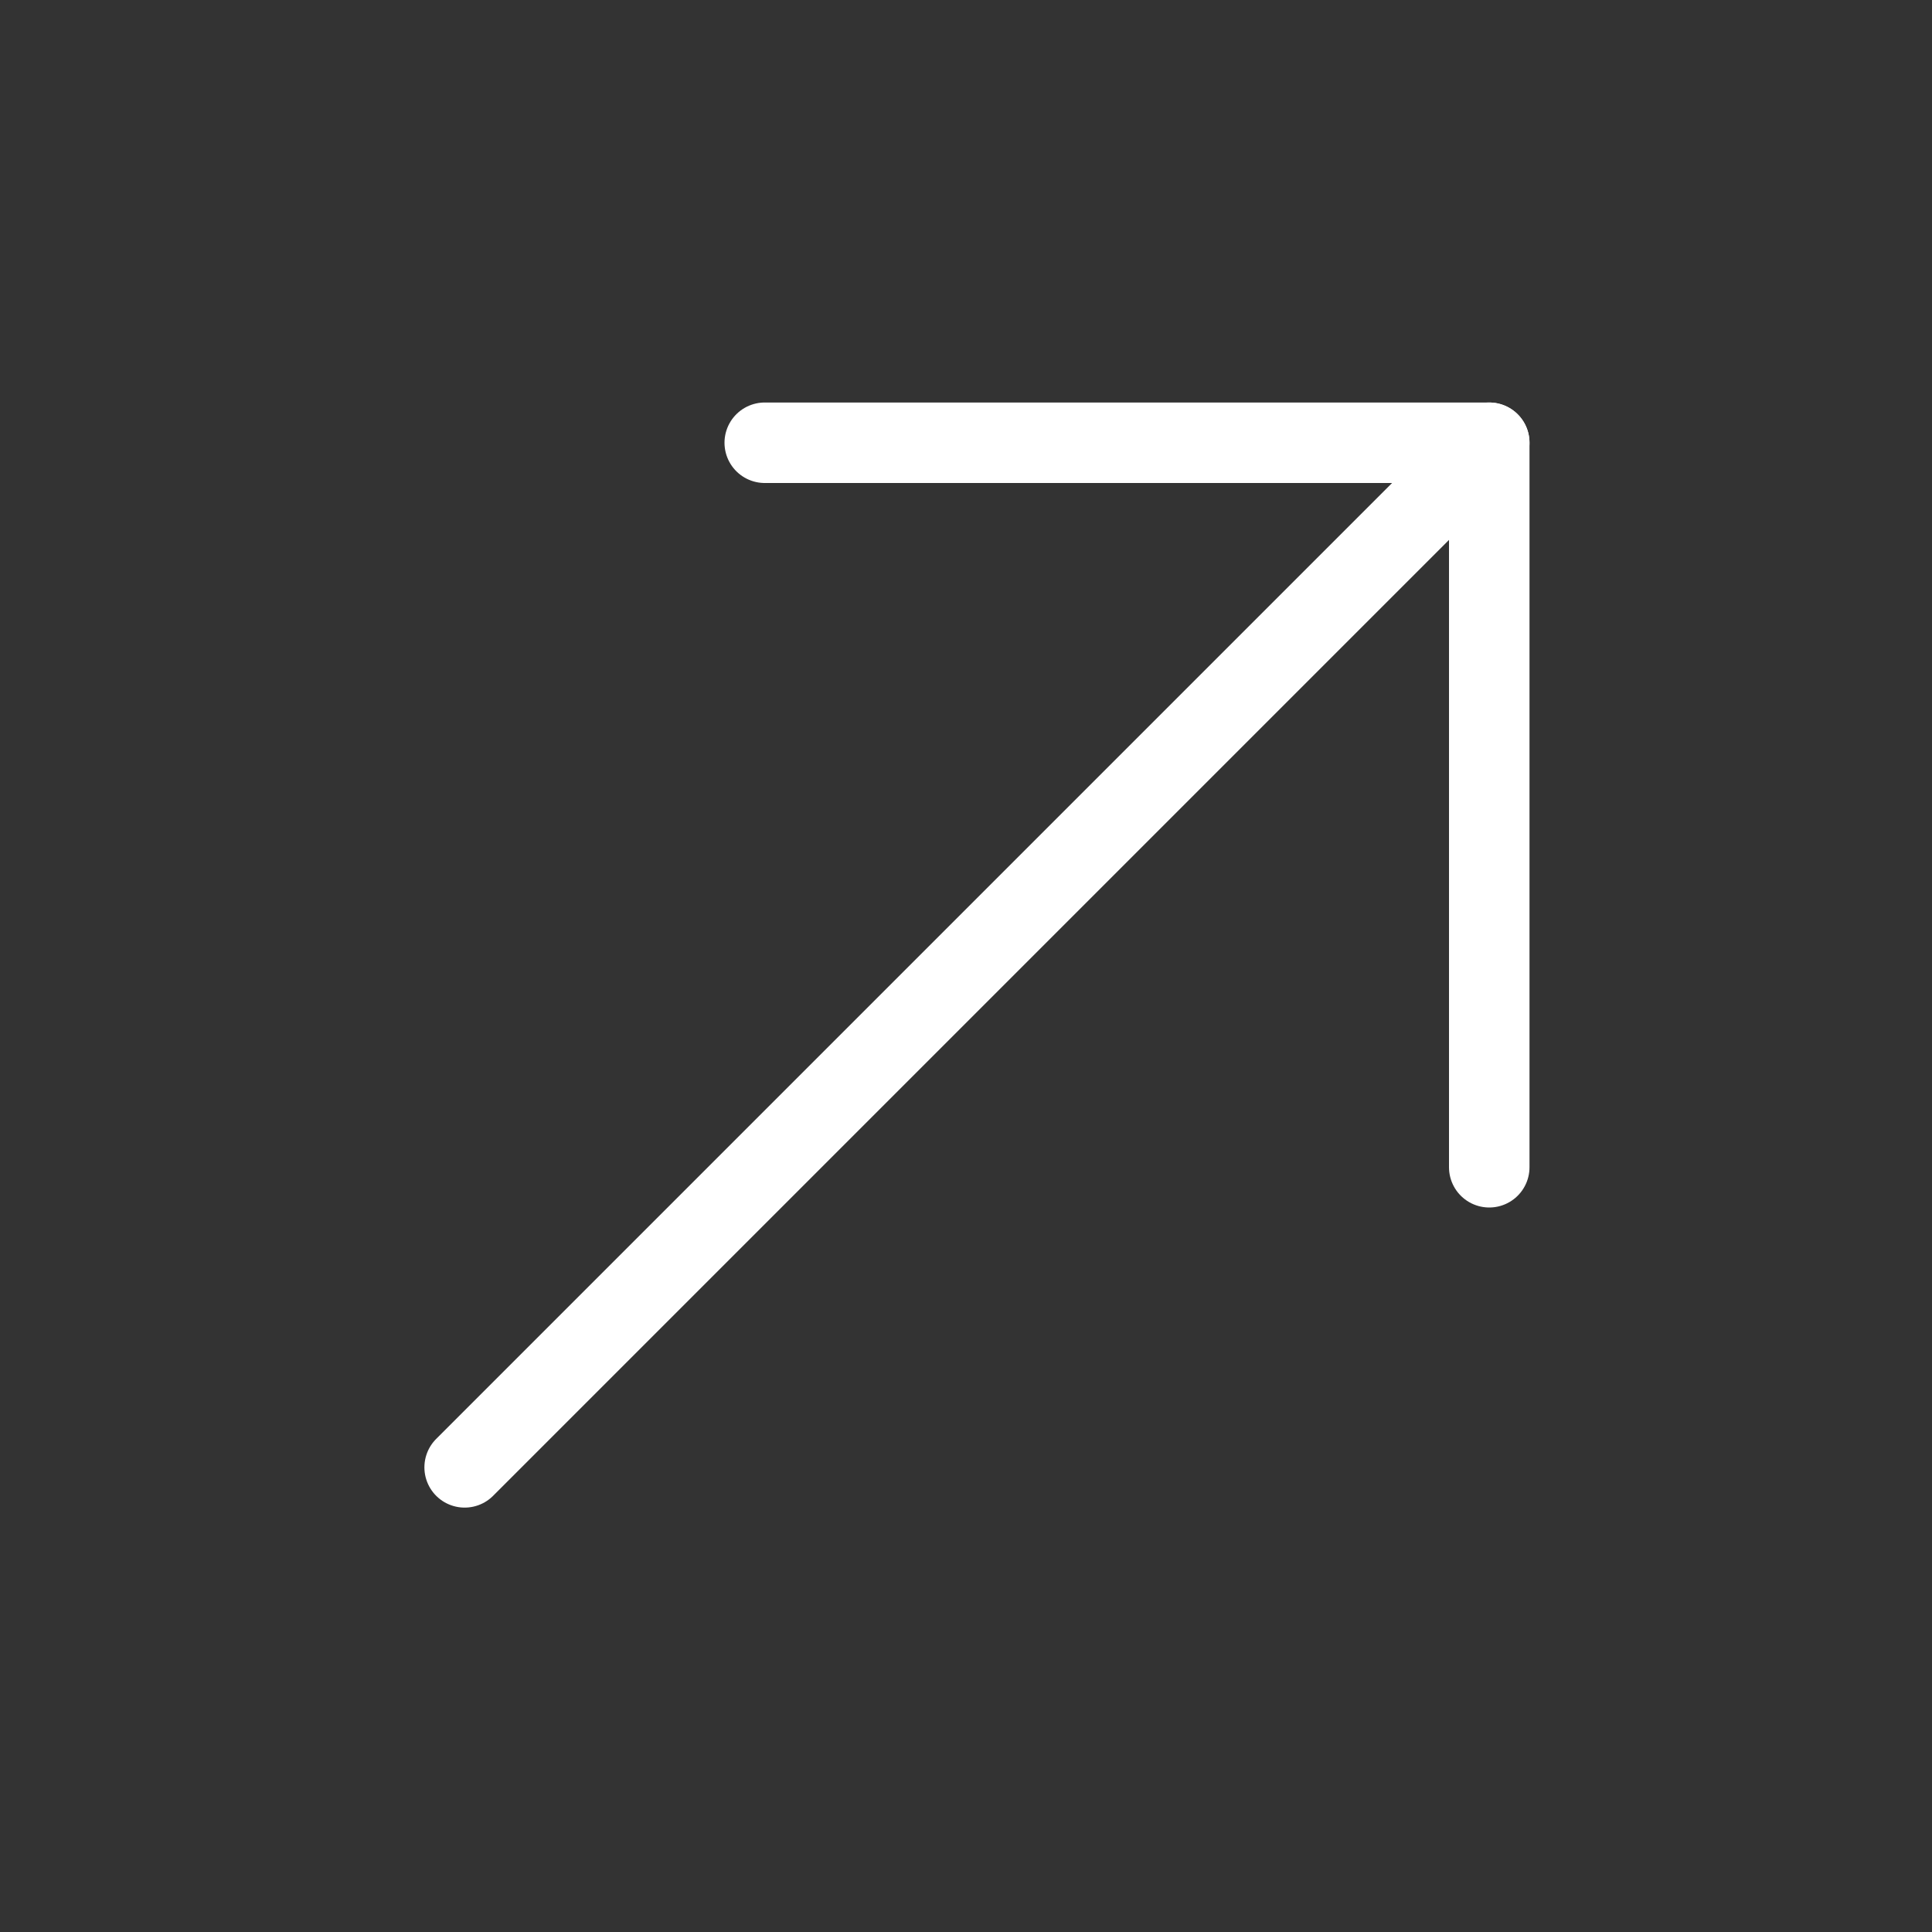
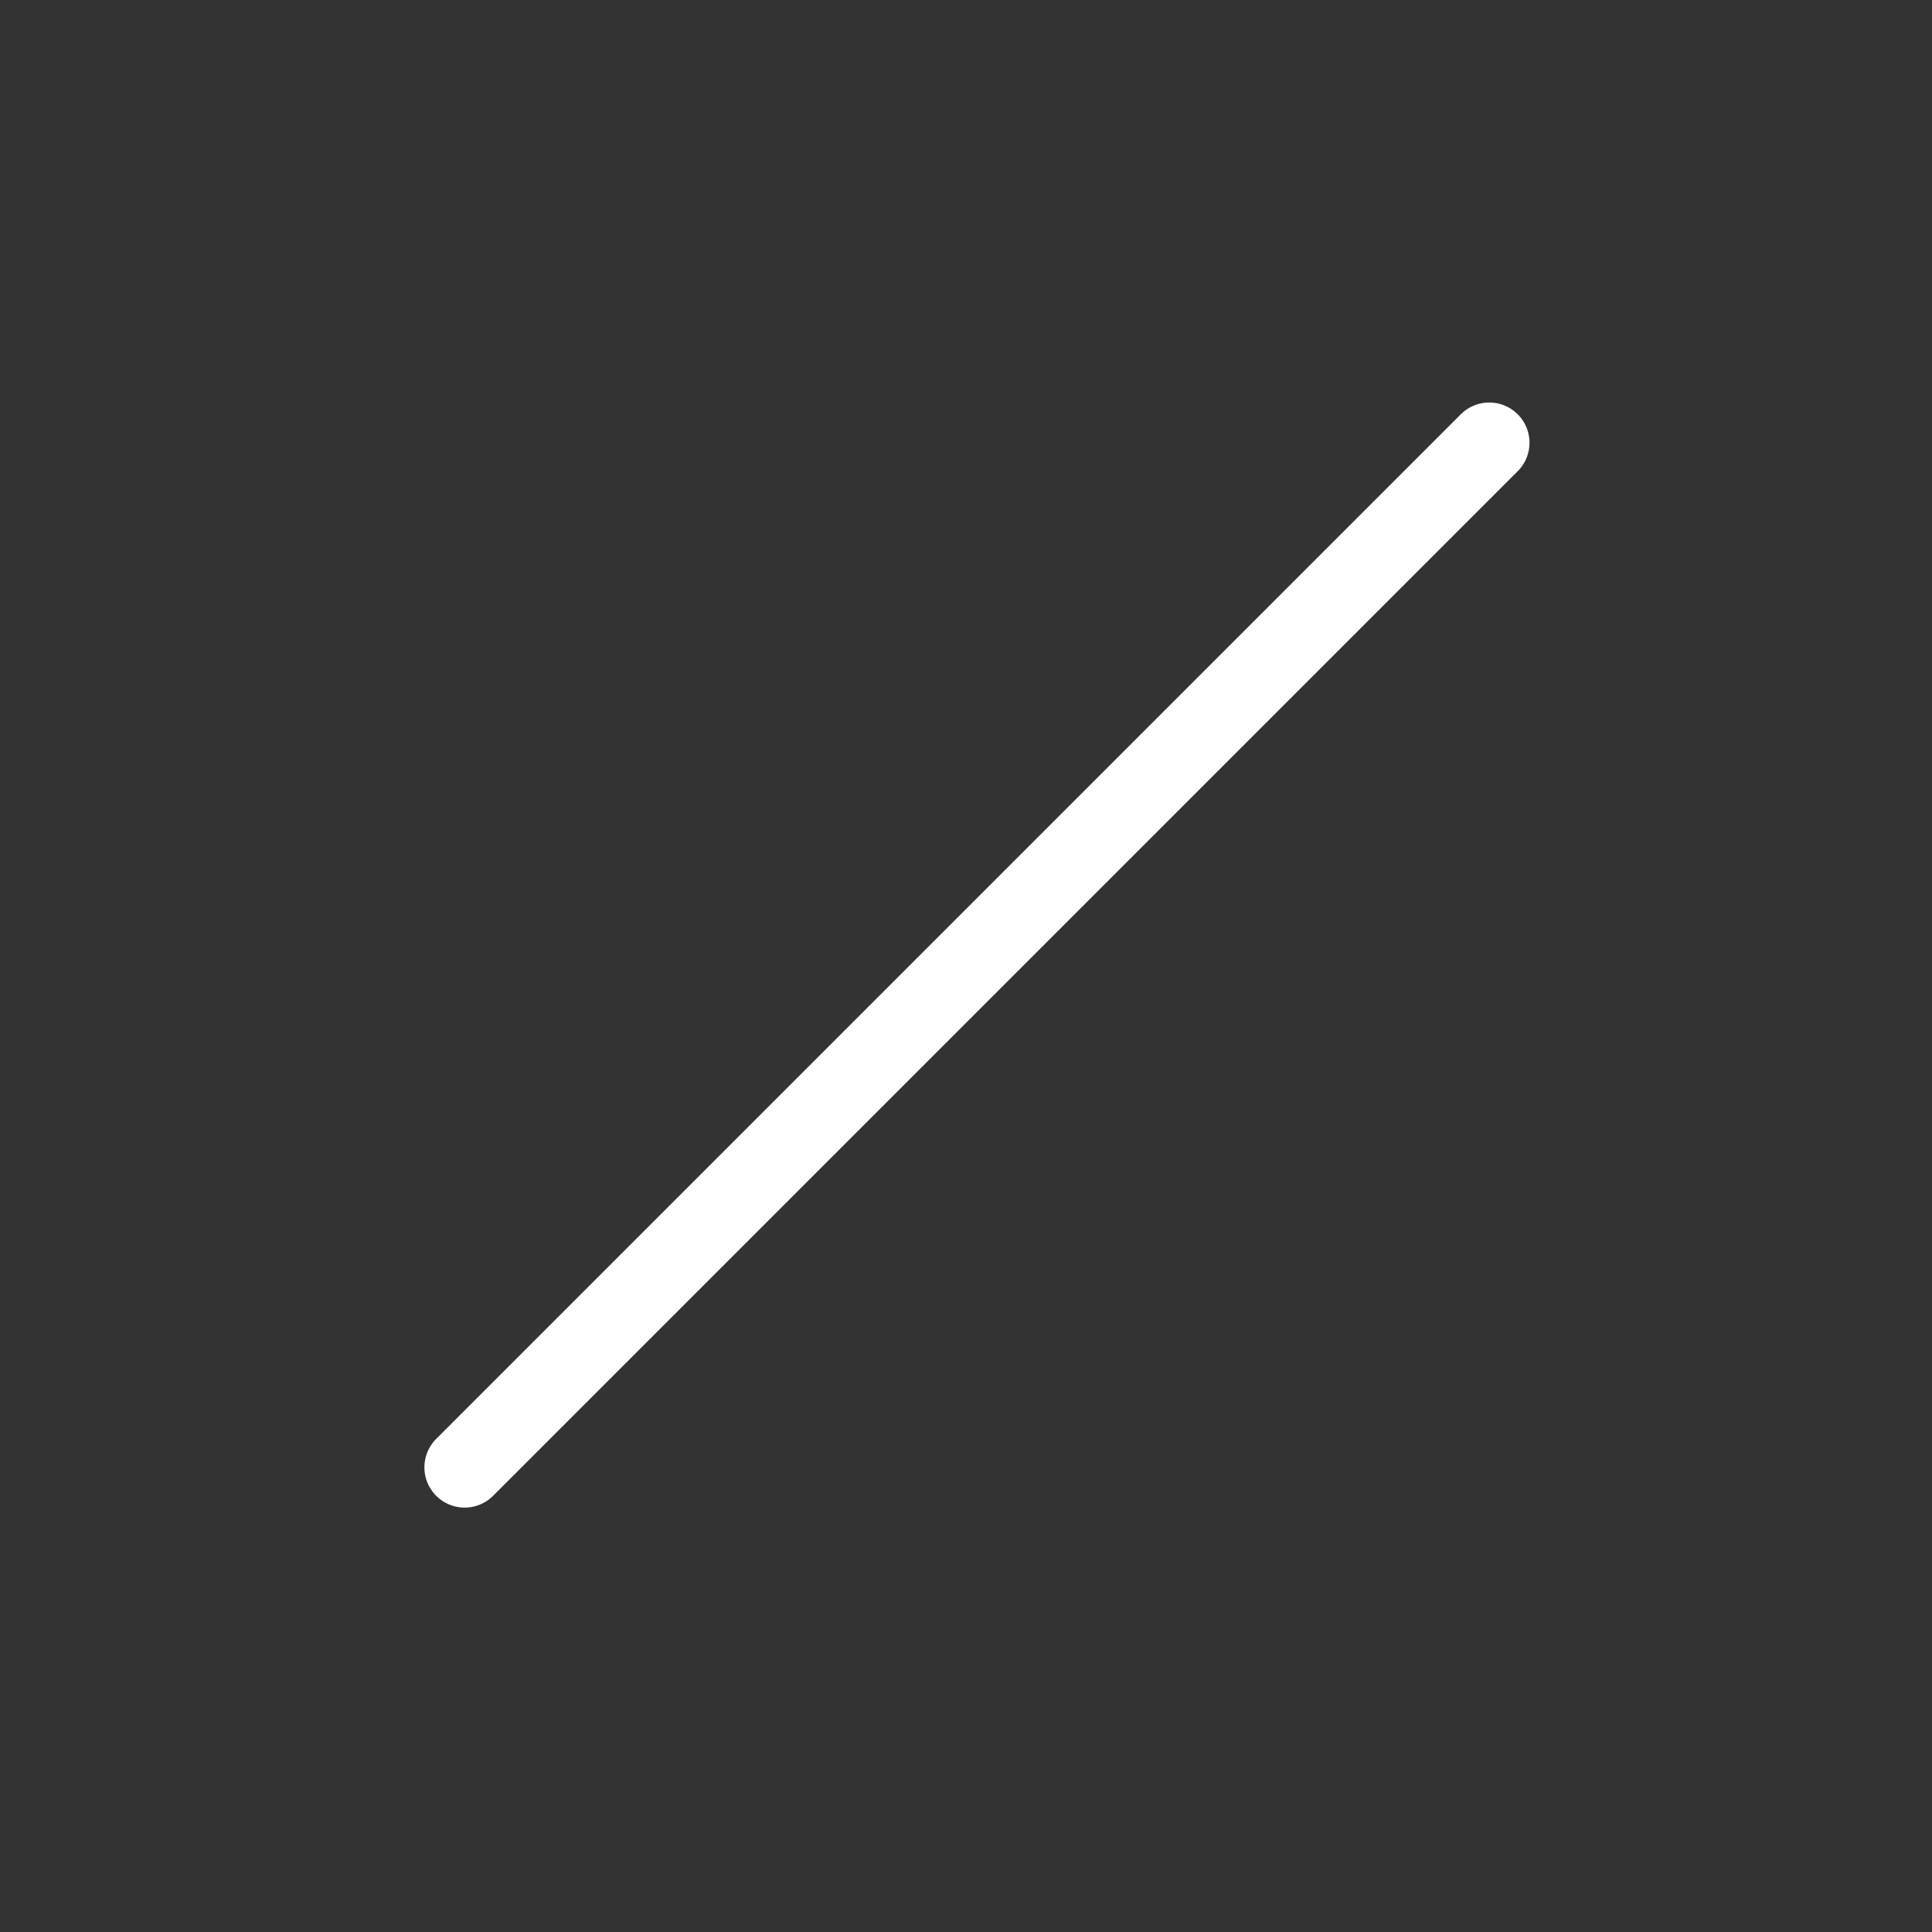
<svg xmlns="http://www.w3.org/2000/svg" width="16" height="16" viewBox="0 0 48 48" fill="none">
  <rect x="0" y="0" width="48" height="48" fill="#333333" stroke="none" />
-   <path d="M19 11H37V29" stroke="#ffffff" stroke-width="2" stroke-linecap="round" stroke-linejoin="round" />
  <path d="M11.544 36.456L37 11" stroke="#ffffff" stroke-width="2" stroke-linecap="round" stroke-linejoin="round" />
</svg>